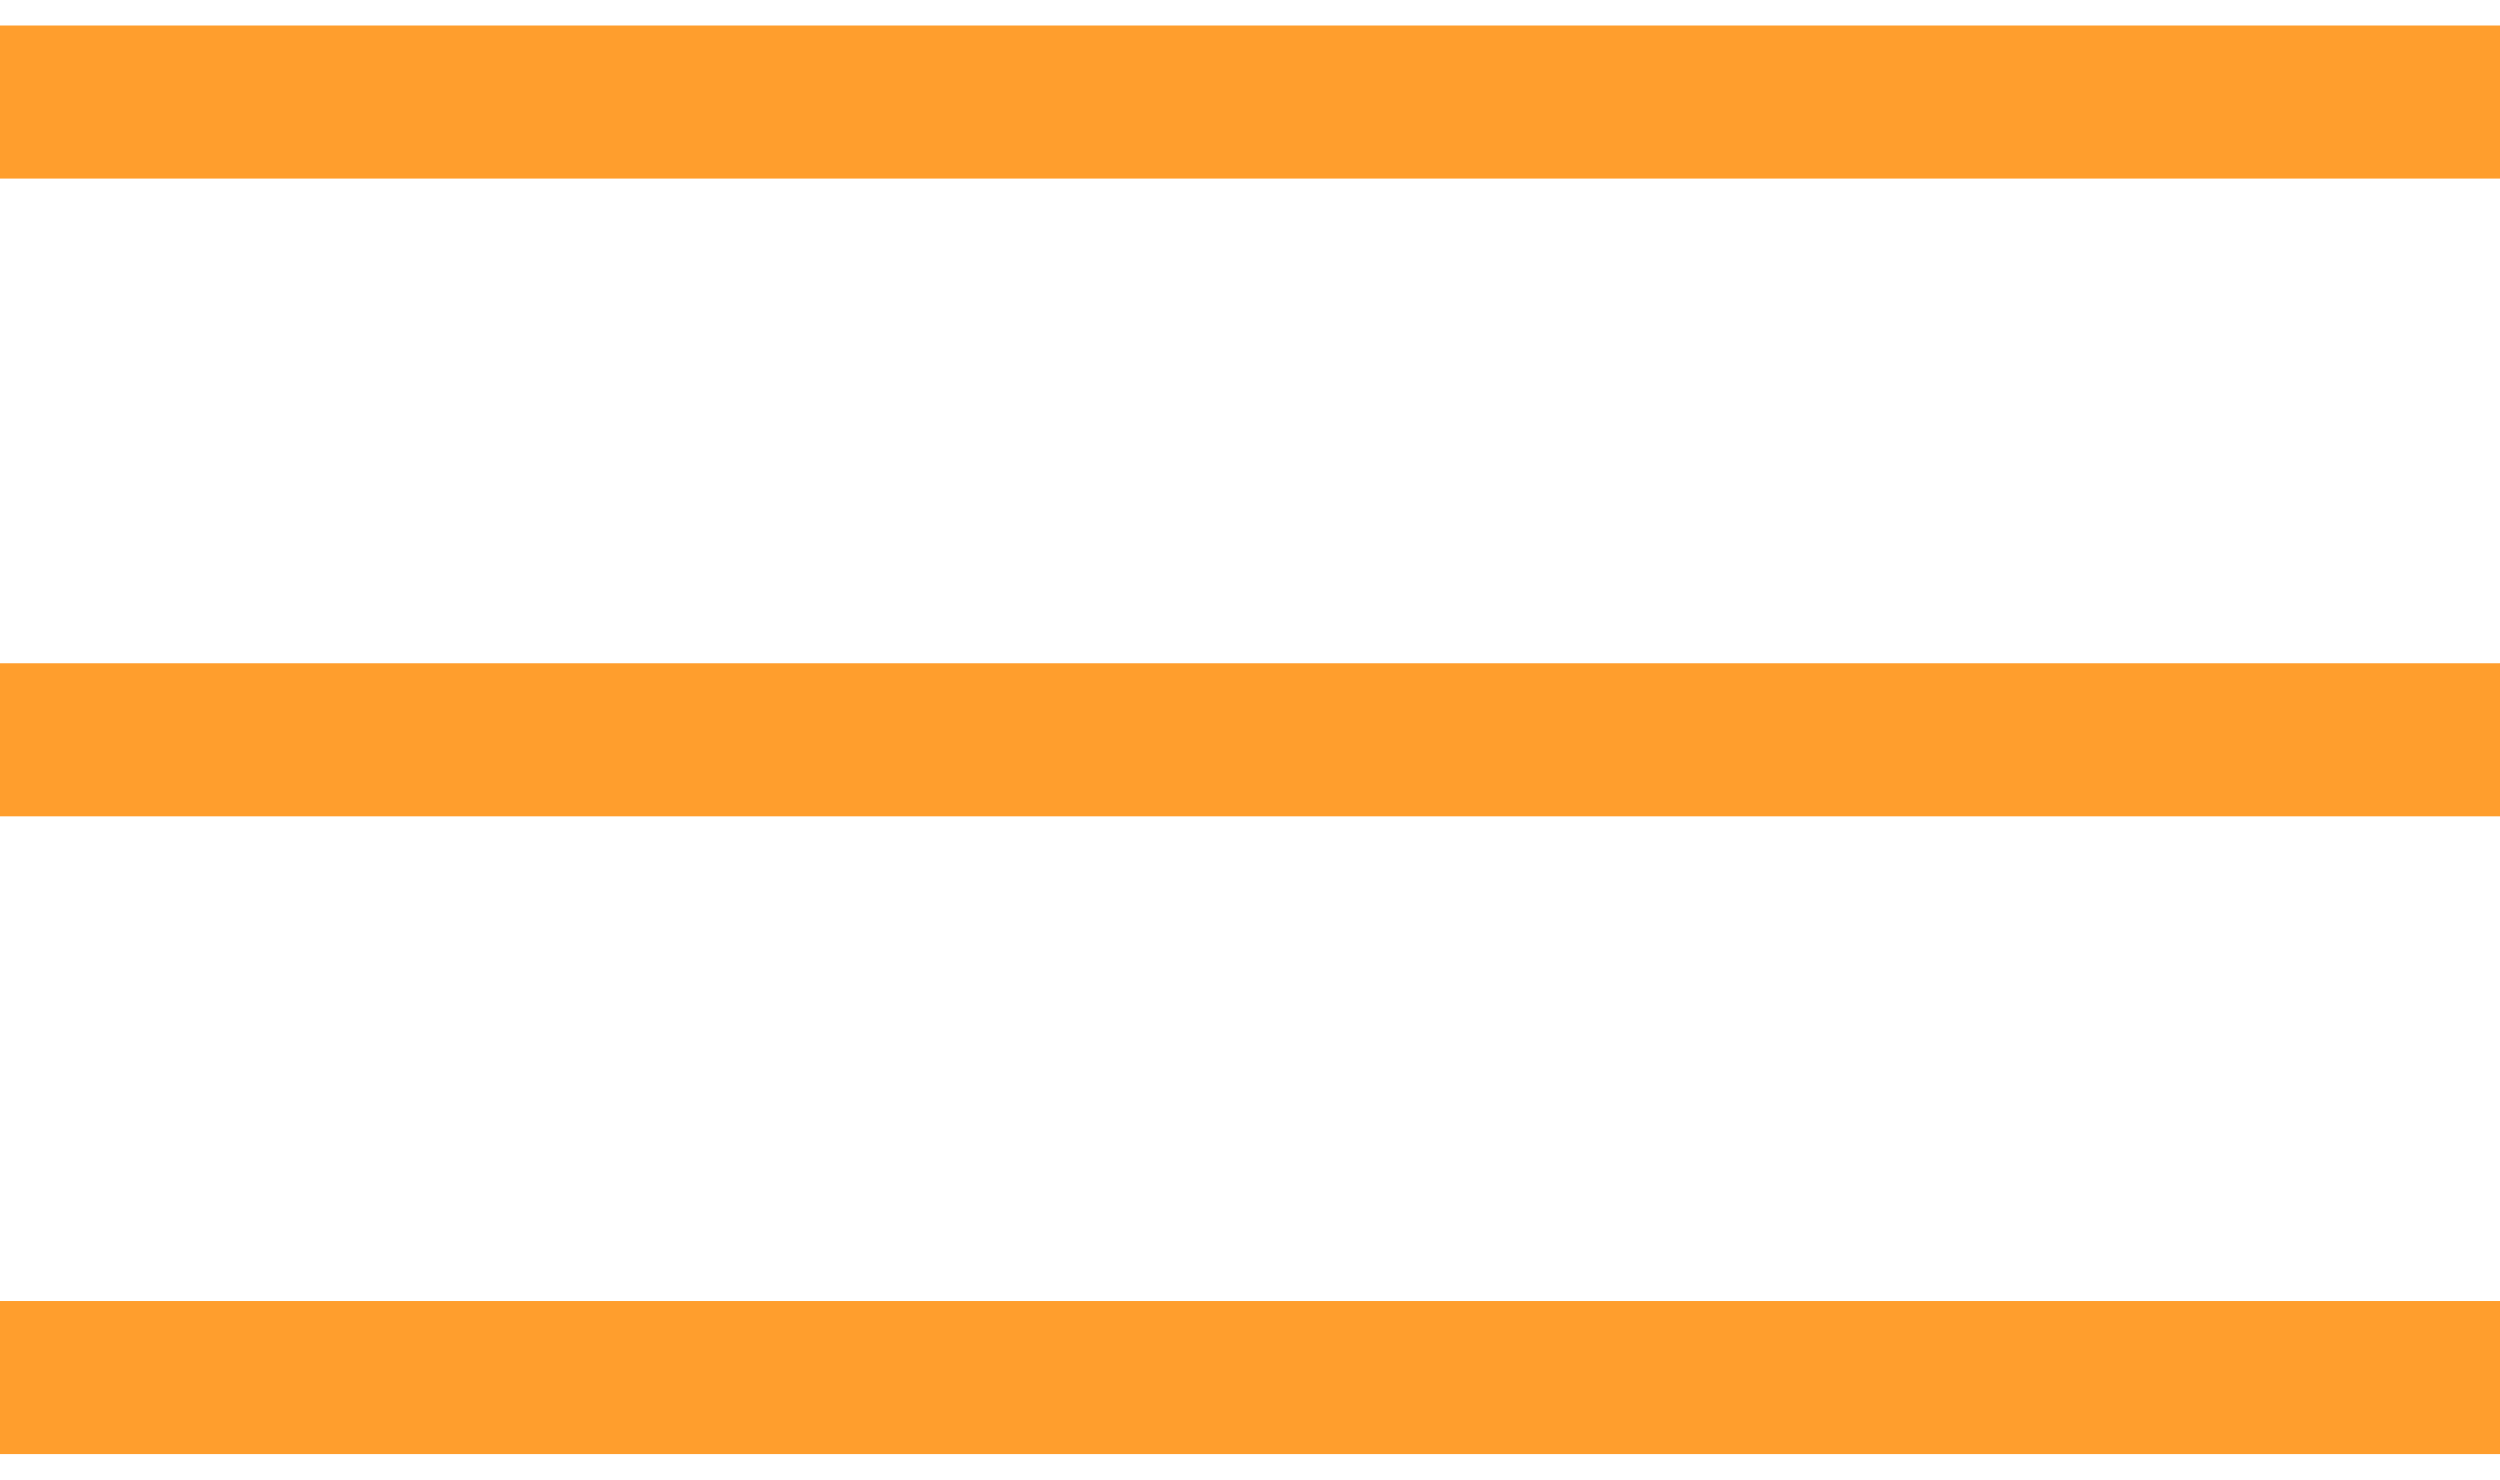
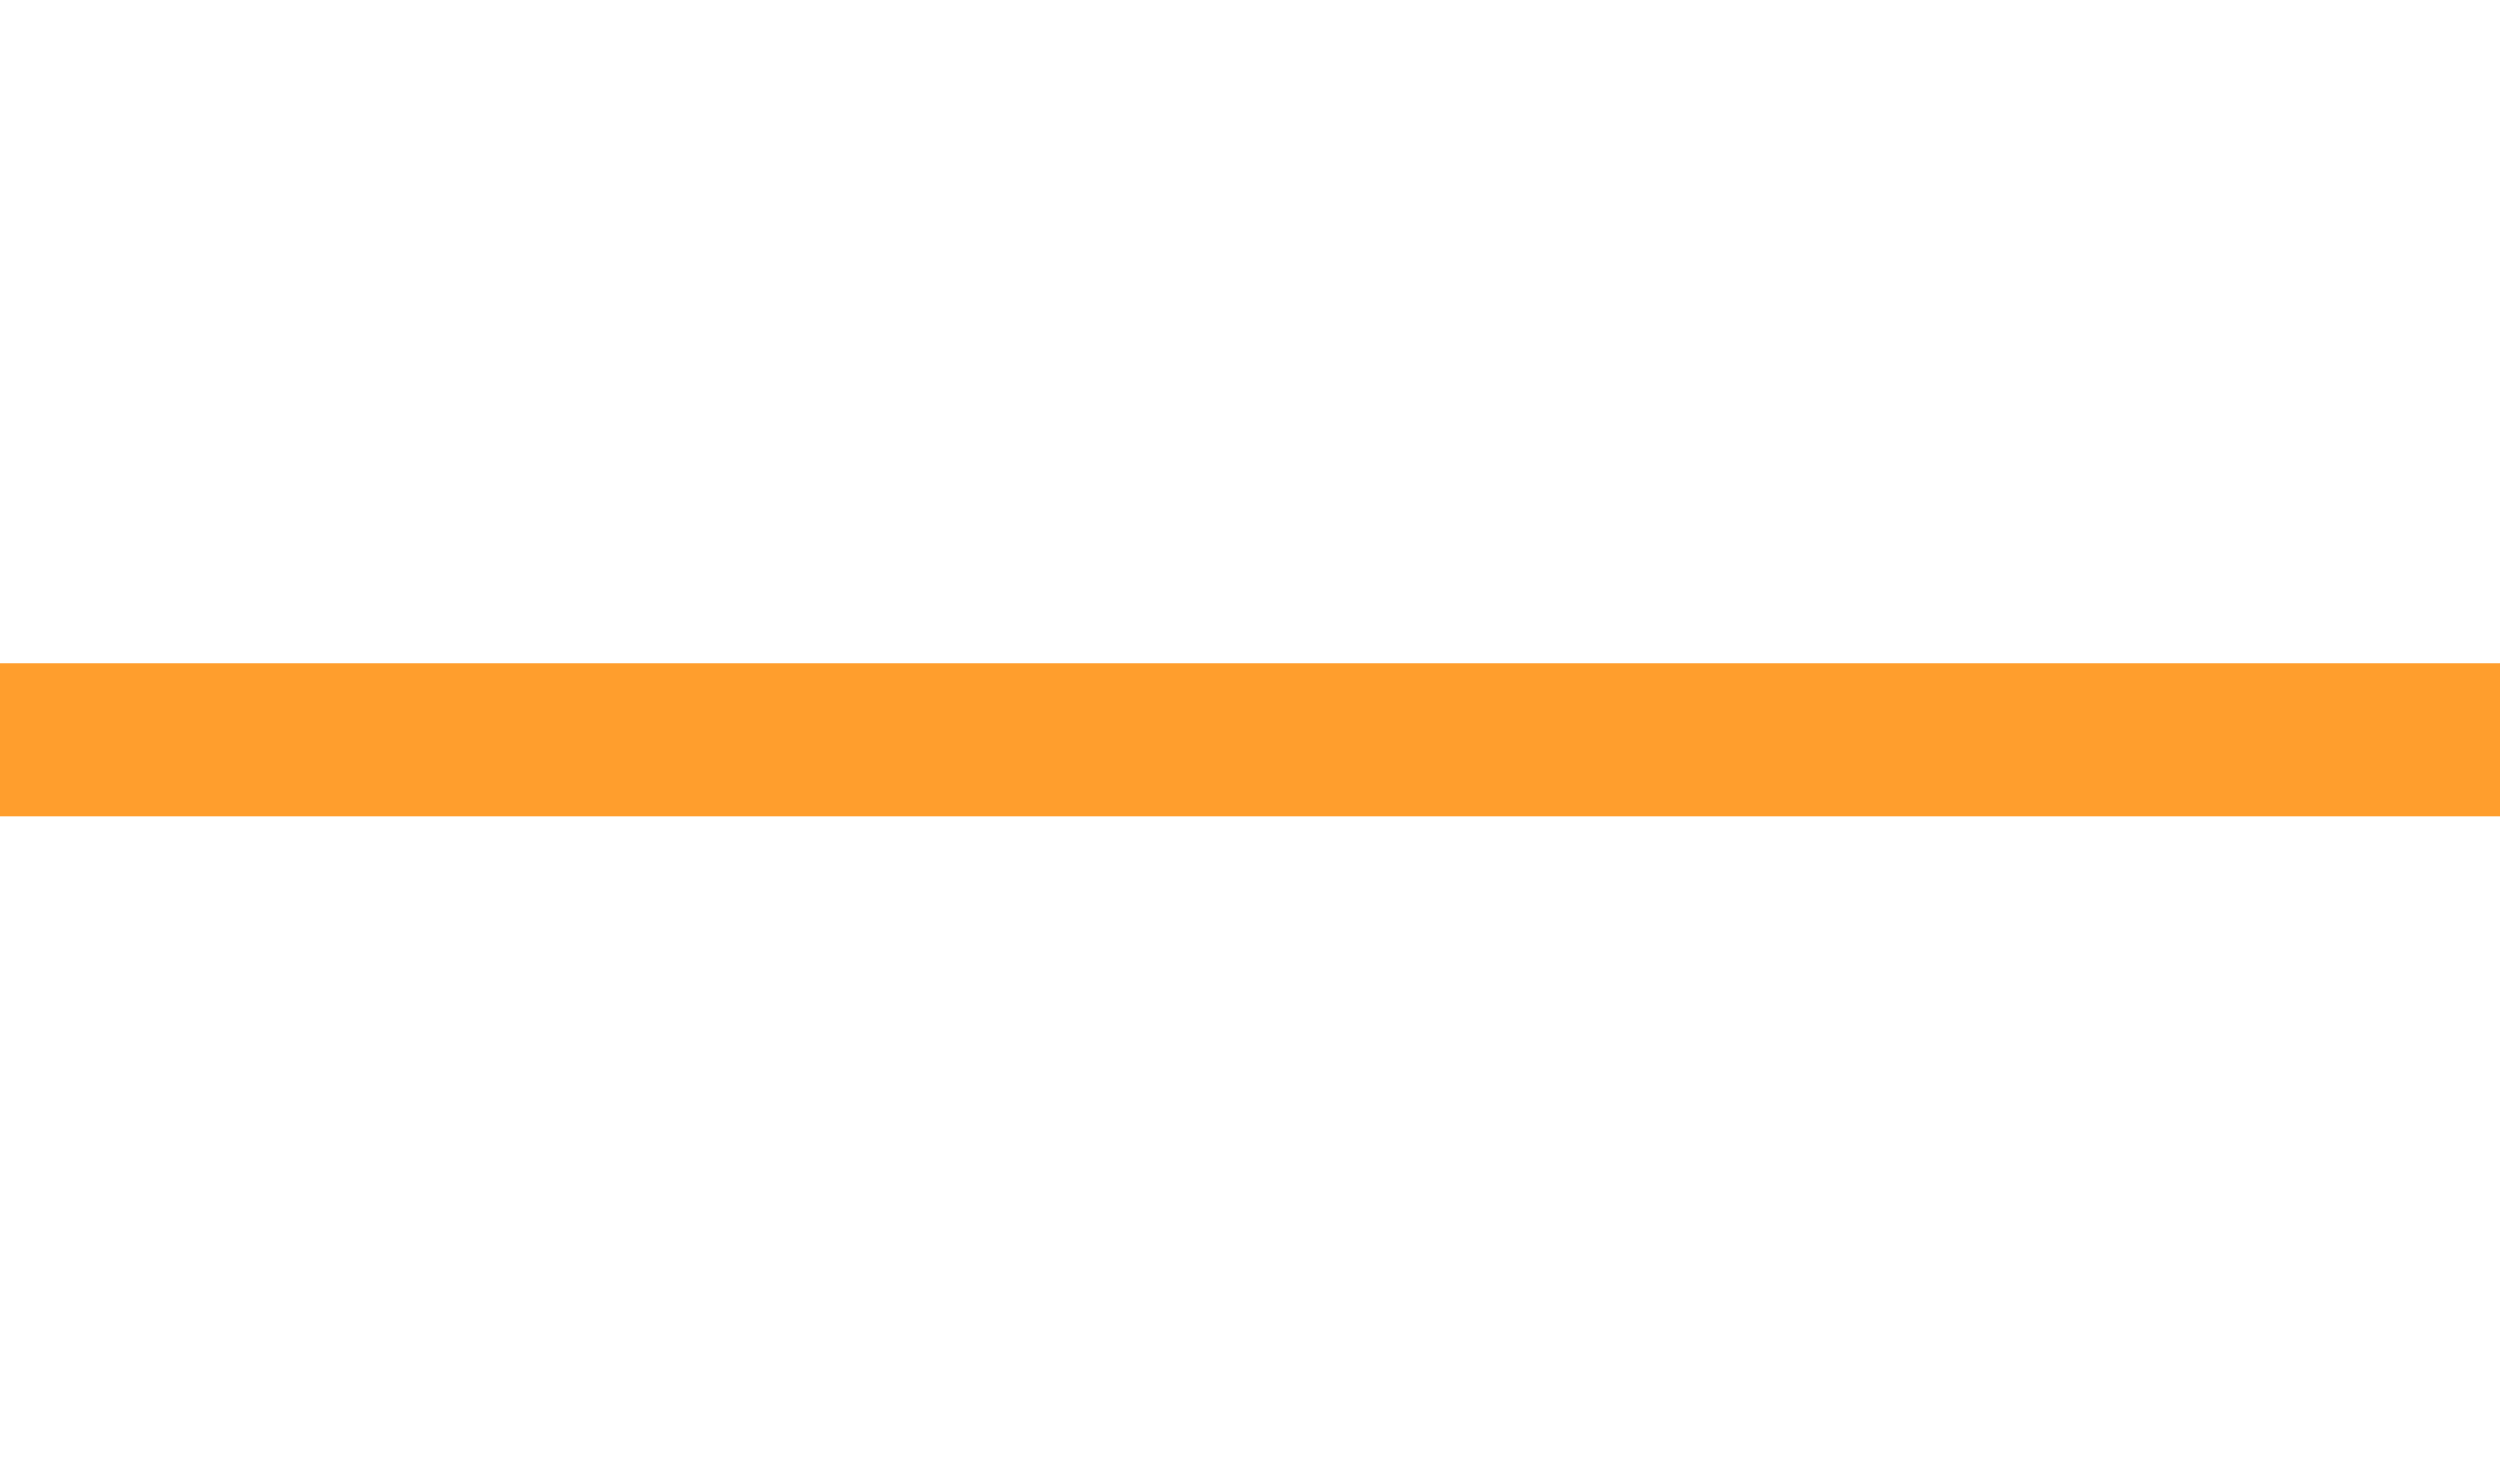
<svg xmlns="http://www.w3.org/2000/svg" width="49" height="29" viewBox="0 0 49 29" fill="none">
-   <path d="M0 2H49" stroke="#FF9E2D" stroke-width="3" />
  <path d="M0 14.5H49" stroke="#FF9E2D" stroke-width="3" />
-   <path d="M0 27H49" stroke="#FF9E2D" stroke-width="3" />
</svg>